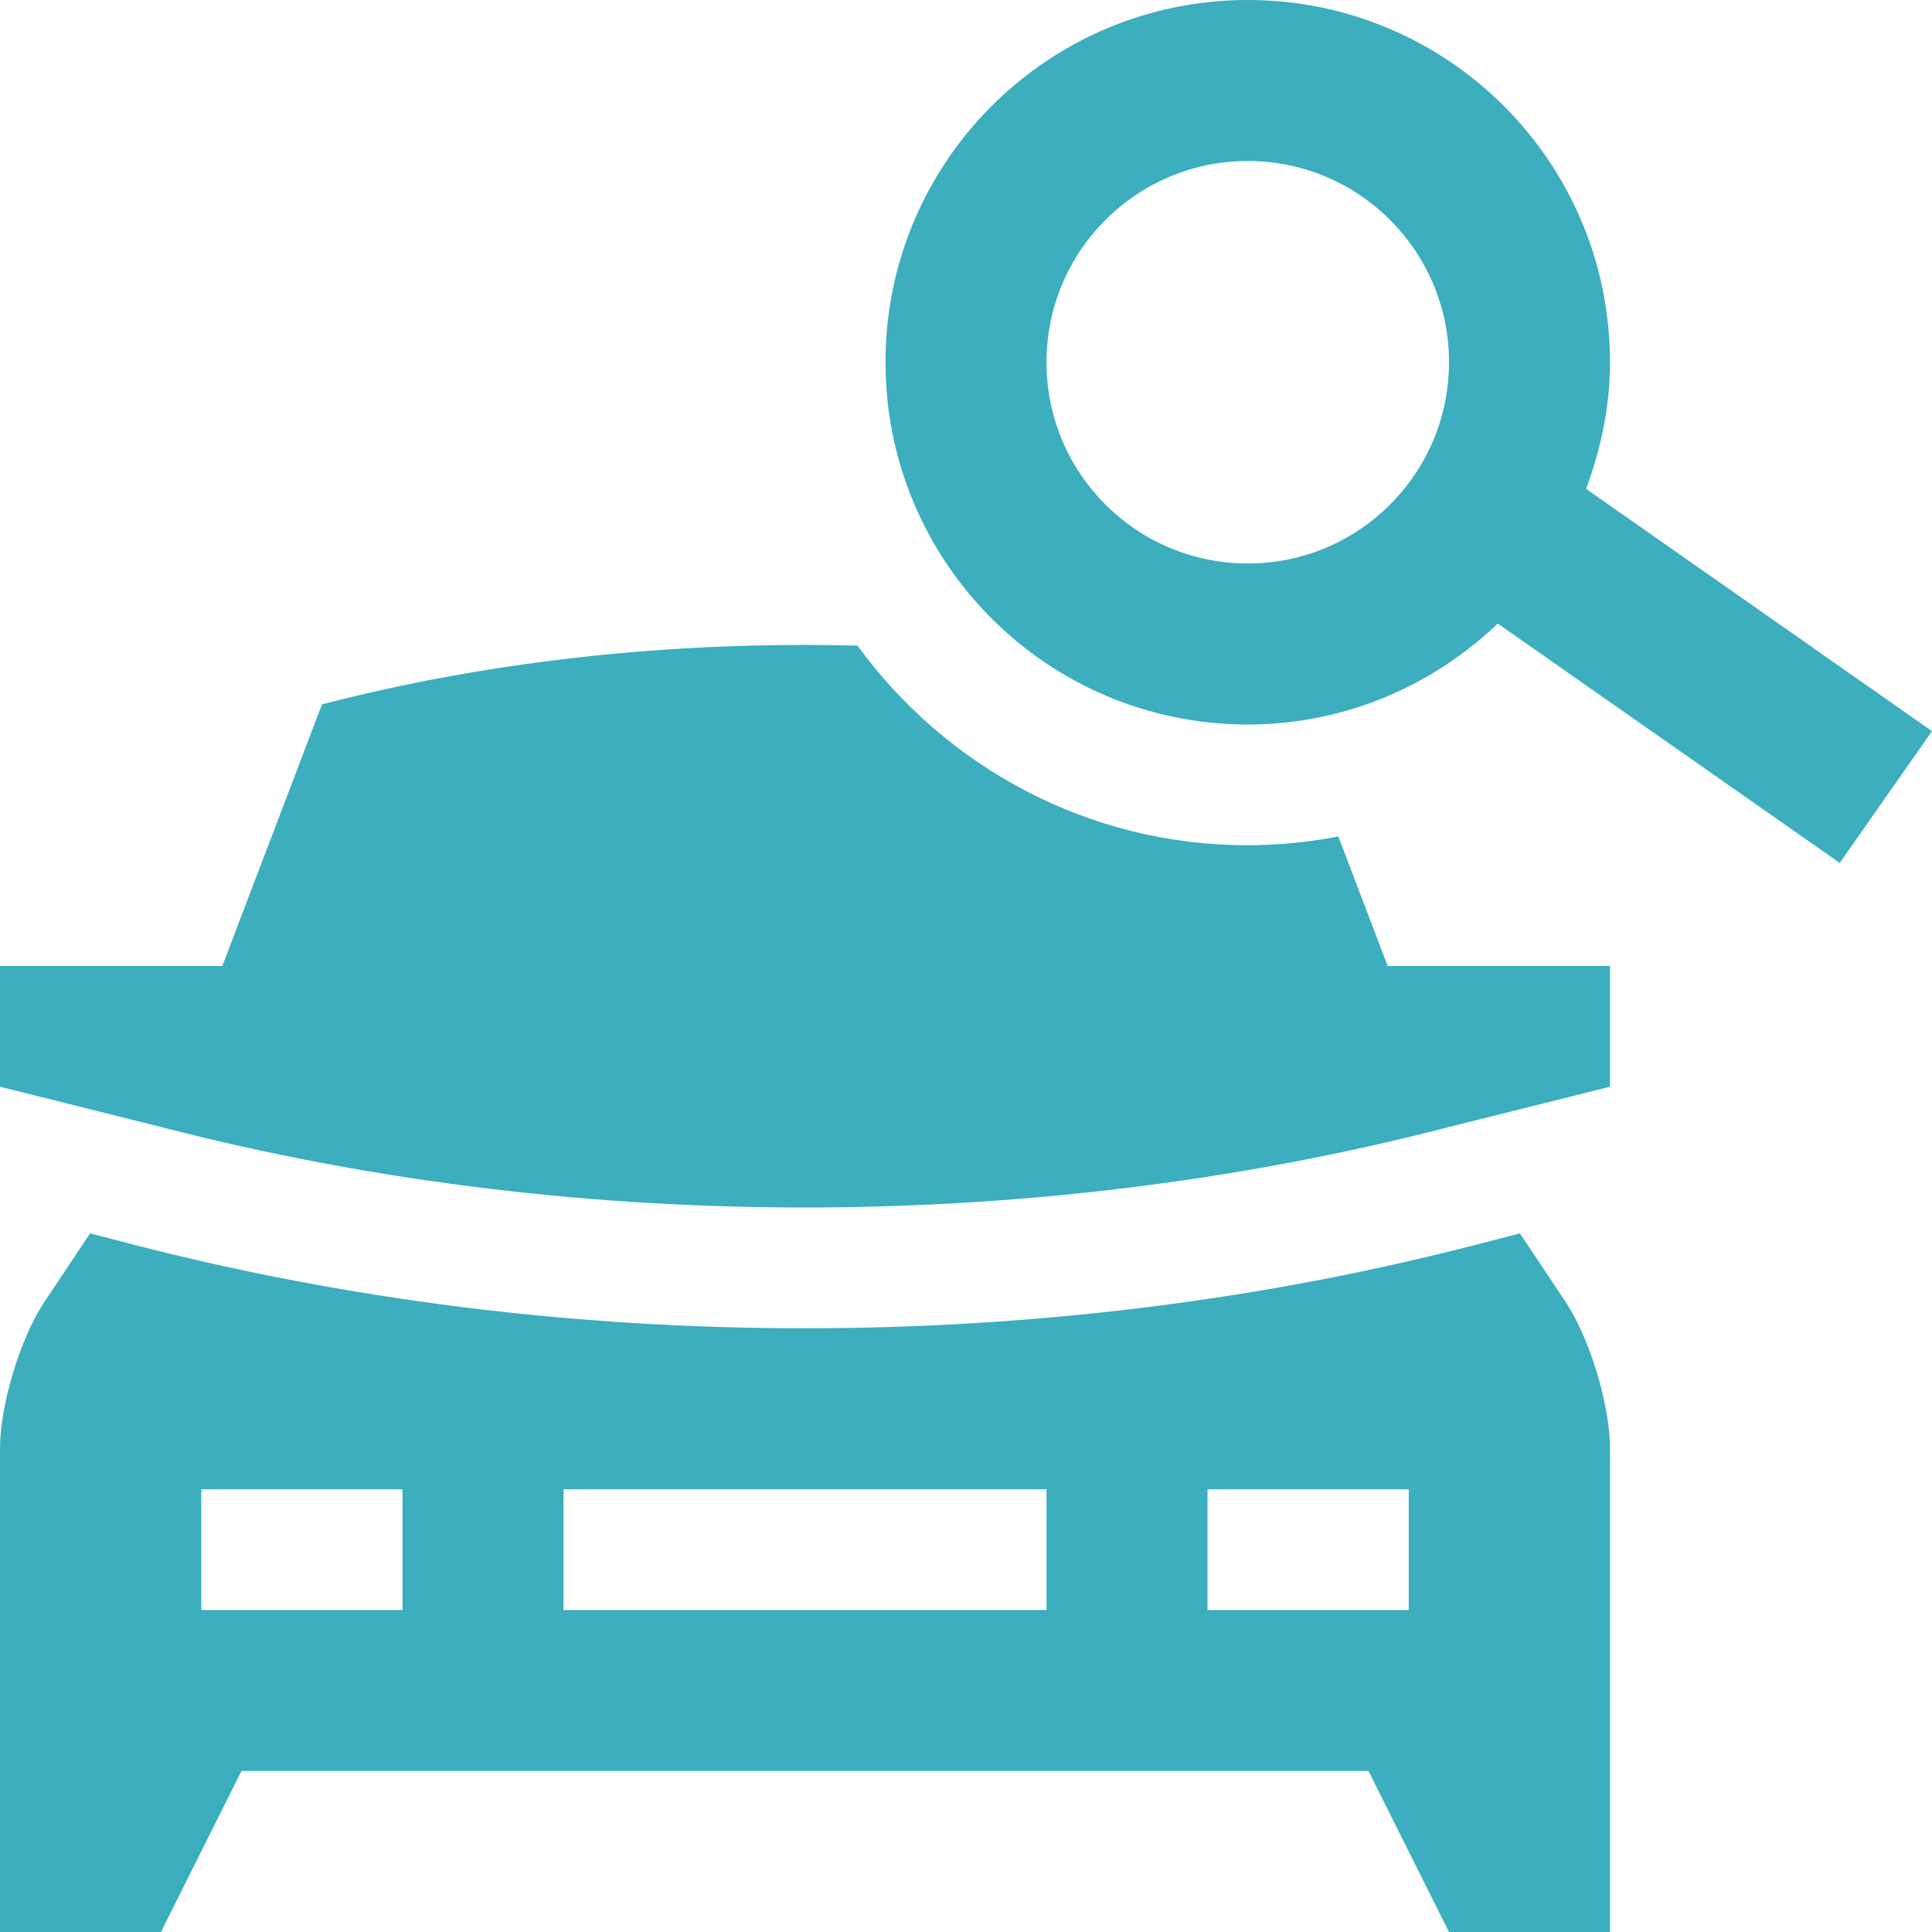
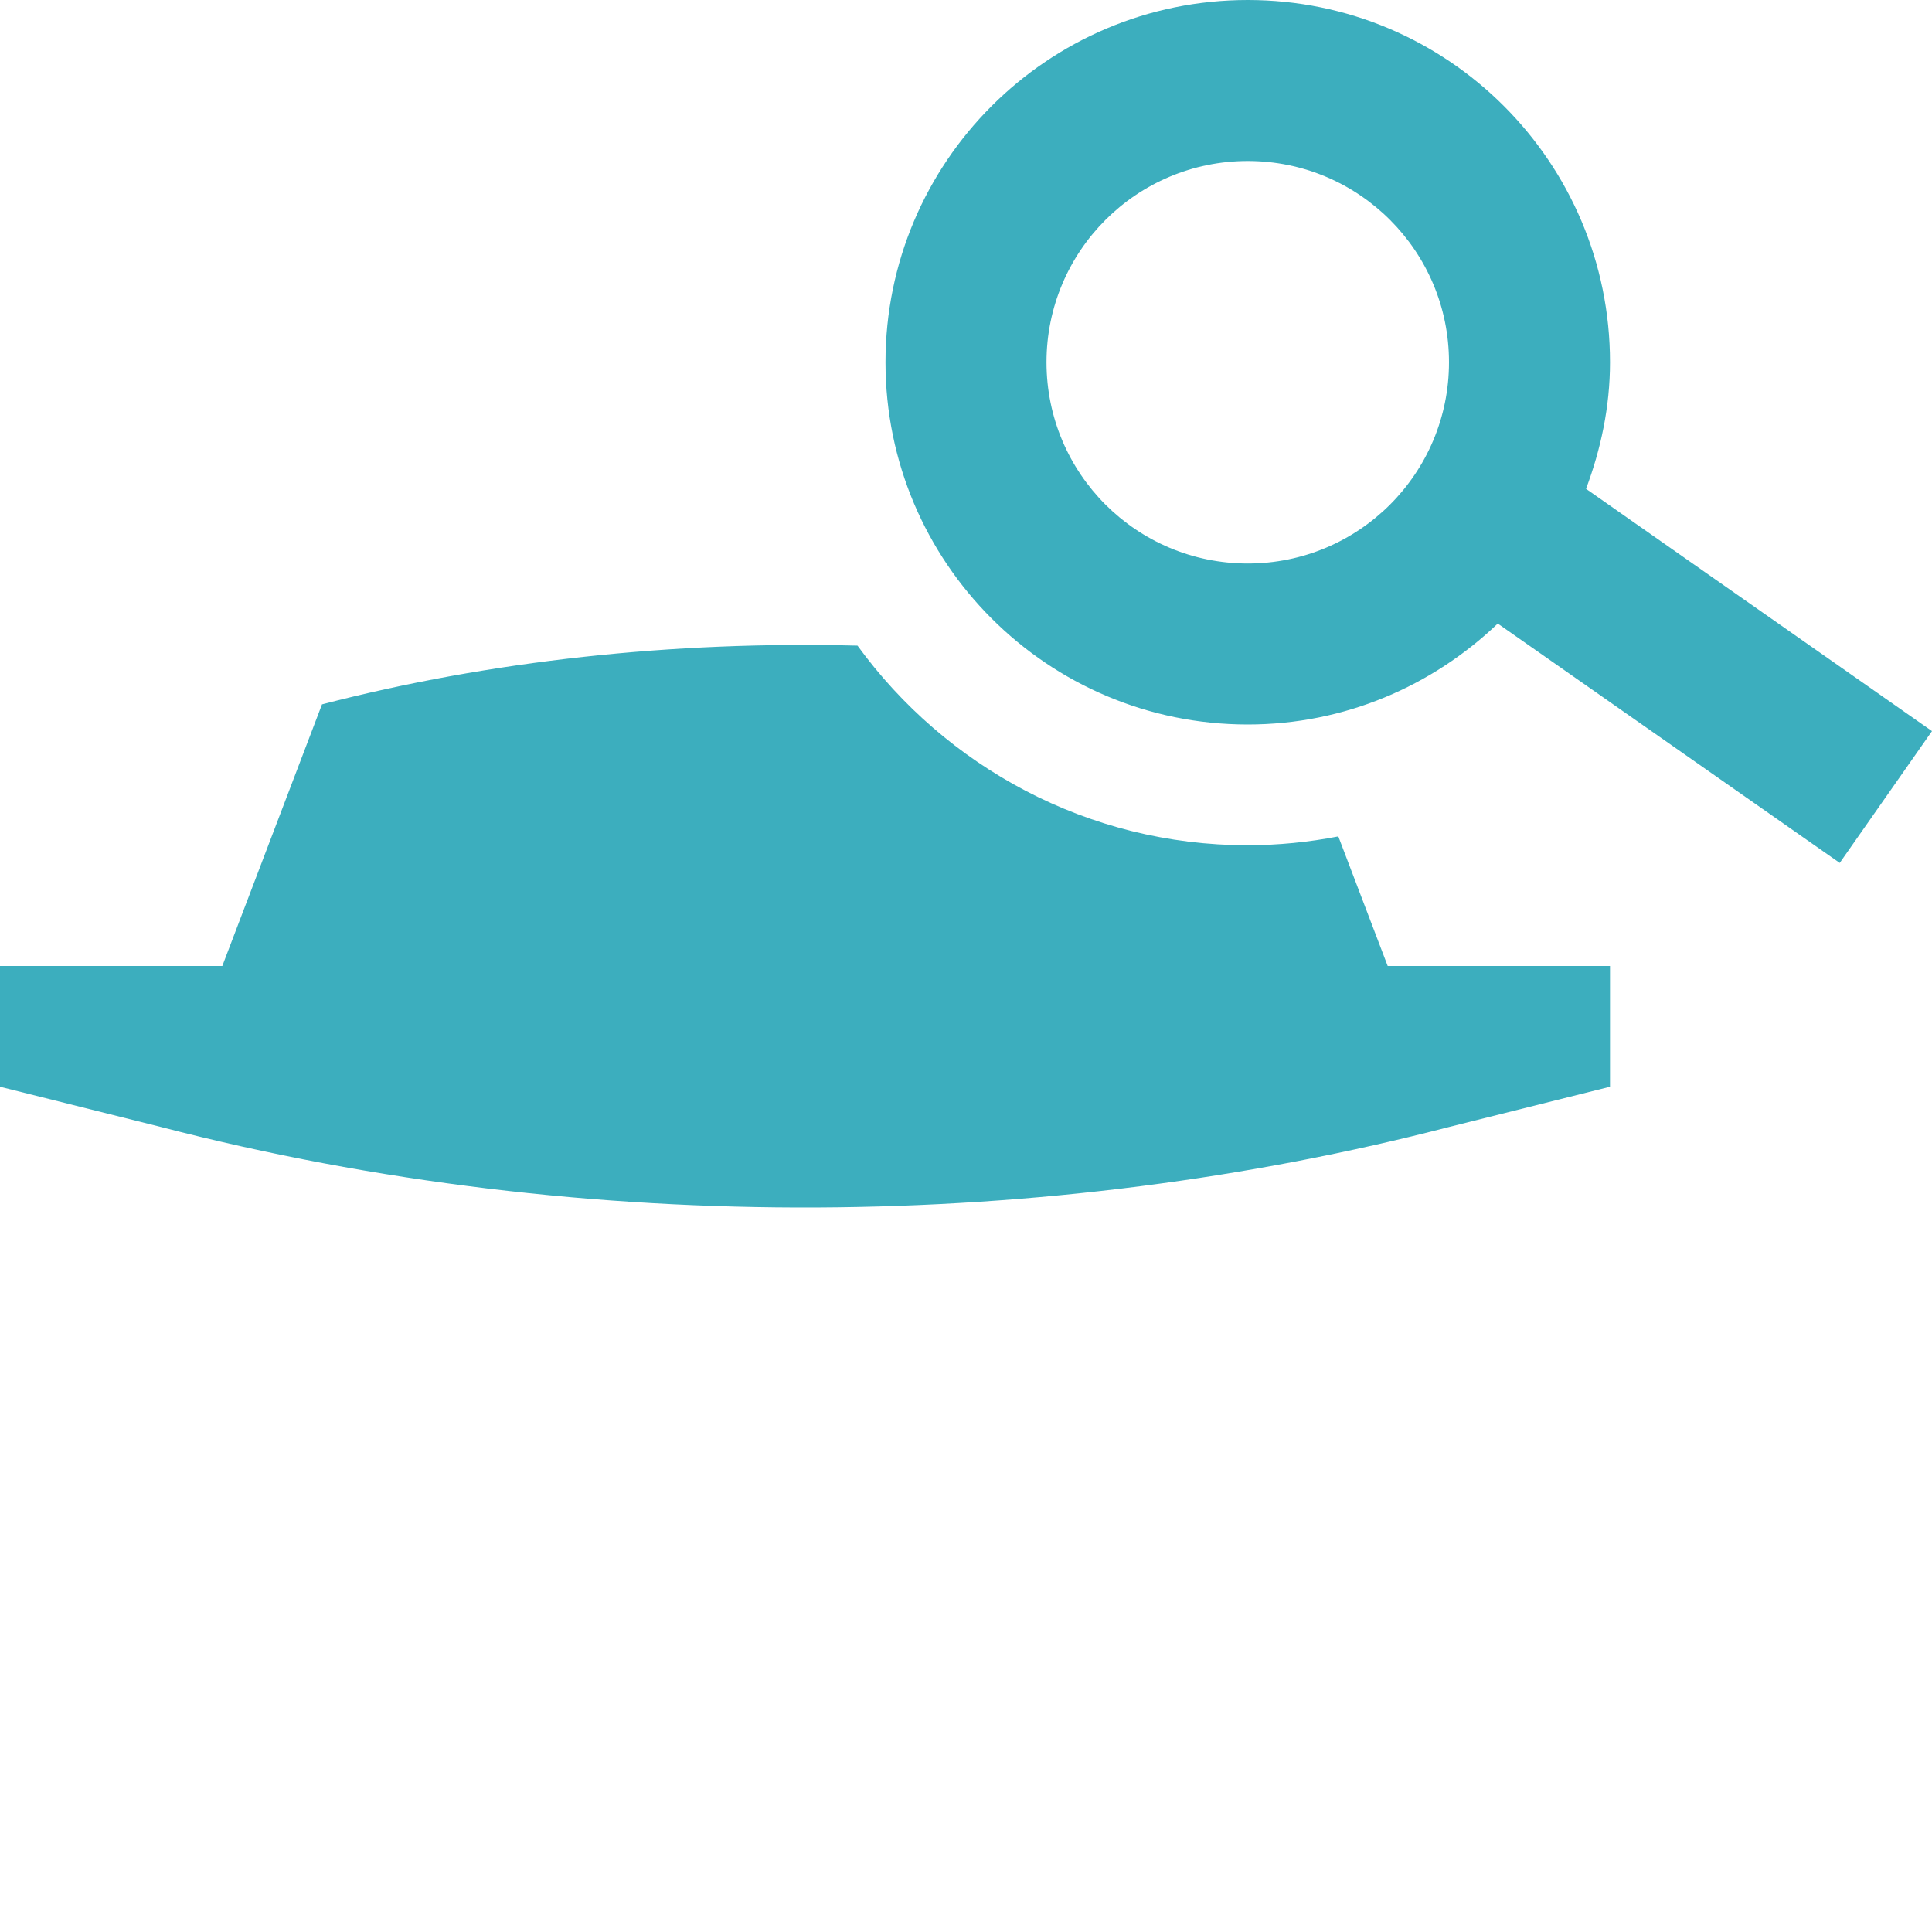
<svg xmlns="http://www.w3.org/2000/svg" viewBox="0 0 45 45">
-   <path fill="#3caebe" d="M36.46 30.315L35.401 28.728L34.456 28.973C29.431 30.276 24.142 30.938 18.739 30.938C13.354 30.938 8.075 30.276 3.043 28.973L2.098 28.727L1.04 30.315C0.469 31.174 0 32.719 0 33.75V45H3.75L5.625 41.25H31.875L33.75 45H37.5V33.75C37.5 32.719 37.031 31.174 36.46 30.315ZM9.375 37.5H4.688V34.688H9.375V37.5ZM24.375 37.5H13.125V34.688H24.375V37.5ZM32.812 37.5H28.125V34.688H32.812V37.5Z" />
  <path fill="#3caebe" d="M31.172 19.482C30.477 19.617 29.771 19.686 29.063 19.688C25.327 19.688 22.02 17.849 19.973 15.038C15.665 14.927 11.409 15.392 7.5 16.406L5.178 22.5H0V25.312L3.75 26.25C13.751 28.843 24.478 28.656 33.75 26.25L37.5 25.312V22.5H32.322L31.172 19.482ZM36.942 11.386C37.286 10.465 37.5 9.478 37.5 8.438C37.5 3.776 33.724 0 29.063 0C24.401 0 20.625 3.776 20.625 8.438C20.625 13.1 24.401 16.875 29.063 16.875C31.326 16.875 33.371 15.972 34.886 14.524L42.851 20.099L45 17.029L36.942 11.386ZM29.063 13.125C26.473 13.125 24.375 11.027 24.375 8.438C24.375 5.848 26.473 3.75 29.063 3.75C31.652 3.75 33.75 5.848 33.75 8.438C33.75 11.027 31.652 13.125 29.063 13.125Z" />
</svg>